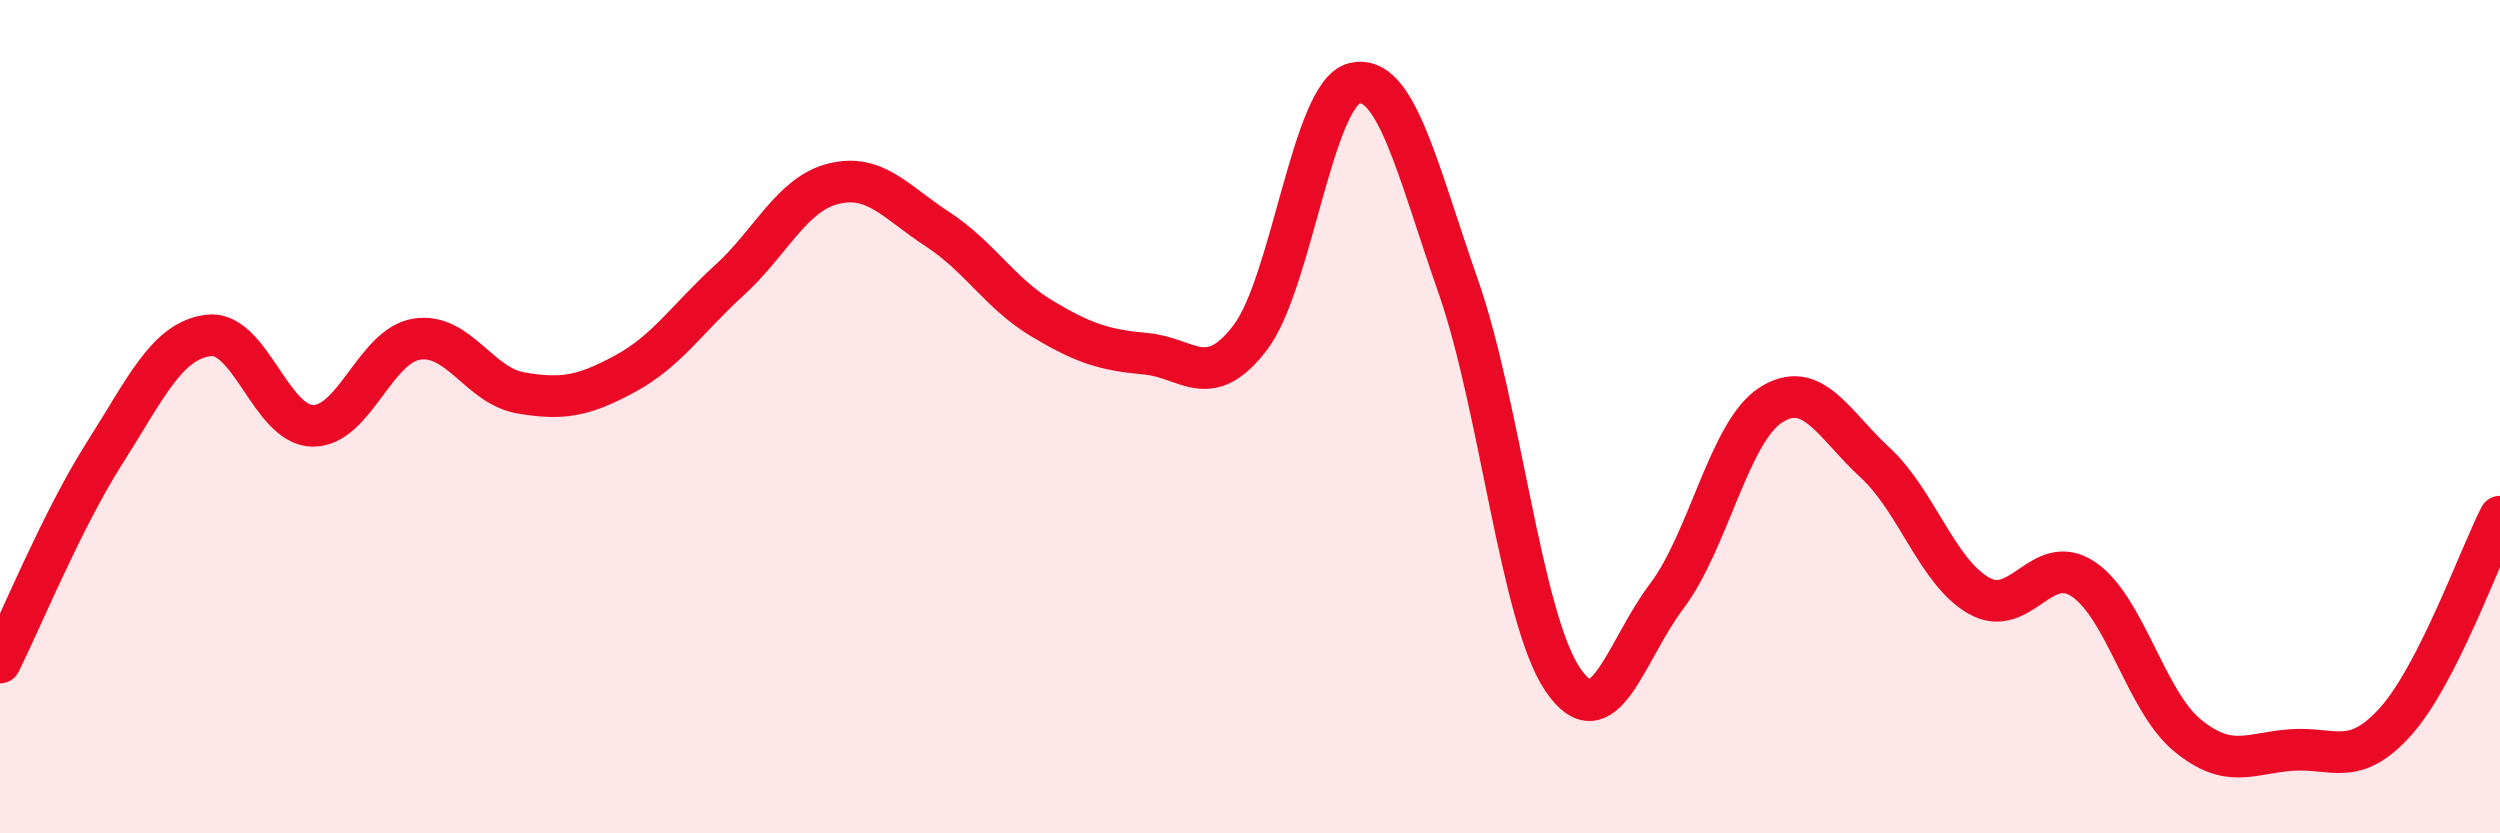
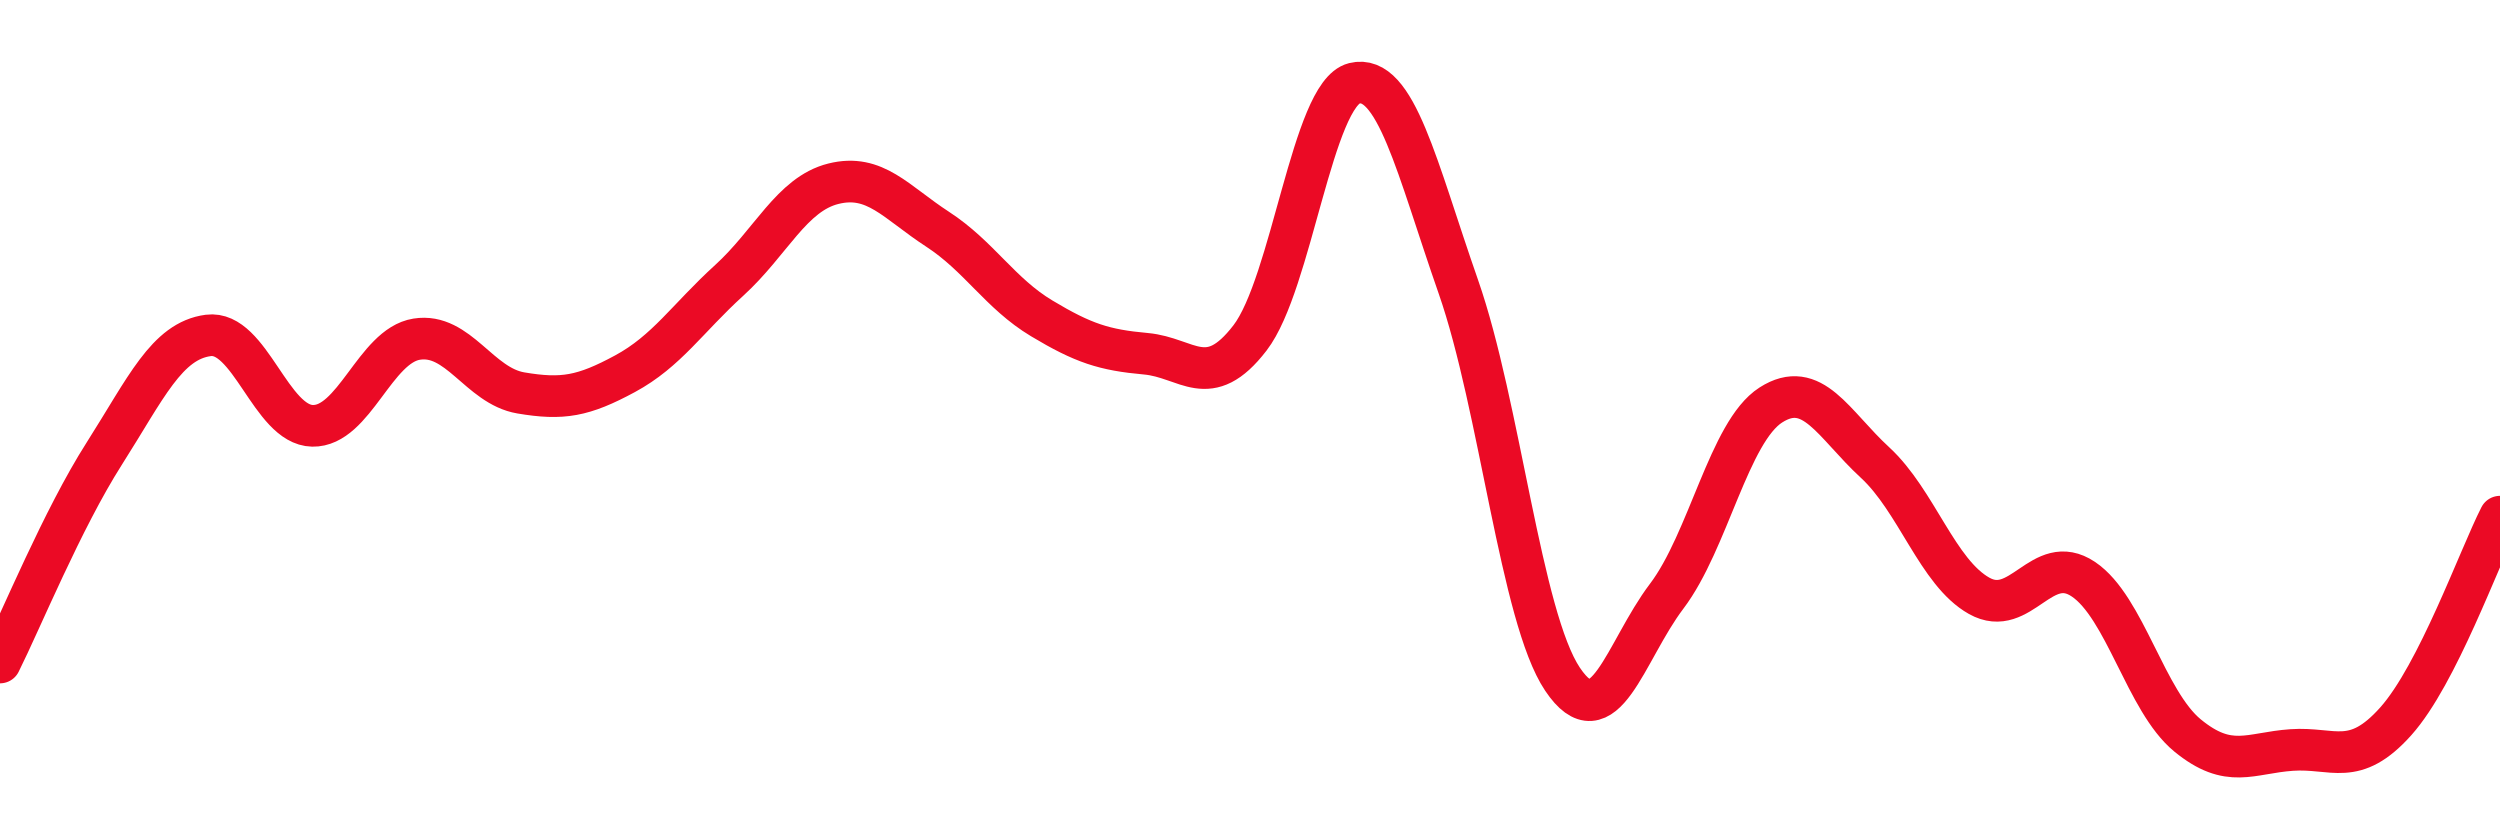
<svg xmlns="http://www.w3.org/2000/svg" width="60" height="20" viewBox="0 0 60 20">
-   <path d="M 0,15.9 C 0.5,14.9 1.5,12.46 2.5,10.89 C 3.5,9.32 4,8.18 5,8.05 C 6,7.92 6.5,10.2 7.5,10.22 C 8.5,10.24 9,8.3 10,8.14 C 11,7.98 11.5,9.26 12.5,9.43 C 13.5,9.6 14,9.51 15,8.97 C 16,8.43 16.5,7.64 17.5,6.73 C 18.5,5.82 19,4.66 20,4.41 C 21,4.16 21.5,4.85 22.5,5.5 C 23.5,6.15 24,7.04 25,7.64 C 26,8.24 26.5,8.4 27.5,8.49 C 28.5,8.58 29,9.41 30,8.11 C 31,6.81 31.5,2.25 32.5,2 C 33.5,1.75 34,4.02 35,6.88 C 36,9.74 36.5,14.81 37.5,16.3 C 38.5,17.79 39,15.63 40,14.31 C 41,12.99 41.5,10.36 42.5,9.72 C 43.5,9.08 44,10.18 45,11.1 C 46,12.02 46.5,13.74 47.5,14.3 C 48.5,14.86 49,13.23 50,13.9 C 51,14.57 51.5,16.83 52.5,17.65 C 53.5,18.47 54,18.07 55,18 C 56,17.93 56.5,18.43 57.5,17.31 C 58.5,16.19 59.5,13.38 60,12.4L60 20L0 20Z" fill="#EB0A25" opacity="0.1" stroke-linecap="round" stroke-linejoin="round" />
  <path d="M 0,15.9 C 0.5,14.9 1.5,12.46 2.5,10.89 C 3.5,9.32 4,8.18 5,8.05 C 6,7.92 6.5,10.2 7.5,10.22 C 8.5,10.24 9,8.3 10,8.14 C 11,7.98 11.5,9.26 12.5,9.43 C 13.5,9.6 14,9.51 15,8.97 C 16,8.43 16.5,7.64 17.5,6.73 C 18.5,5.82 19,4.66 20,4.41 C 21,4.16 21.5,4.85 22.5,5.5 C 23.5,6.15 24,7.04 25,7.64 C 26,8.24 26.5,8.4 27.5,8.49 C 28.5,8.58 29,9.41 30,8.11 C 31,6.81 31.5,2.25 32.5,2 C 33.5,1.75 34,4.02 35,6.88 C 36,9.74 36.5,14.81 37.5,16.3 C 38.5,17.79 39,15.63 40,14.31 C 41,12.99 41.5,10.36 42.5,9.72 C 43.5,9.08 44,10.18 45,11.1 C 46,12.02 46.5,13.74 47.5,14.3 C 48.5,14.86 49,13.23 50,13.9 C 51,14.57 51.5,16.83 52.5,17.65 C 53.5,18.47 54,18.07 55,18 C 56,17.93 56.5,18.43 57.5,17.31 C 58.5,16.19 59.5,13.38 60,12.4" stroke="#EB0A25" stroke-width="1" fill="none" stroke-linecap="round" stroke-linejoin="round" />
</svg>